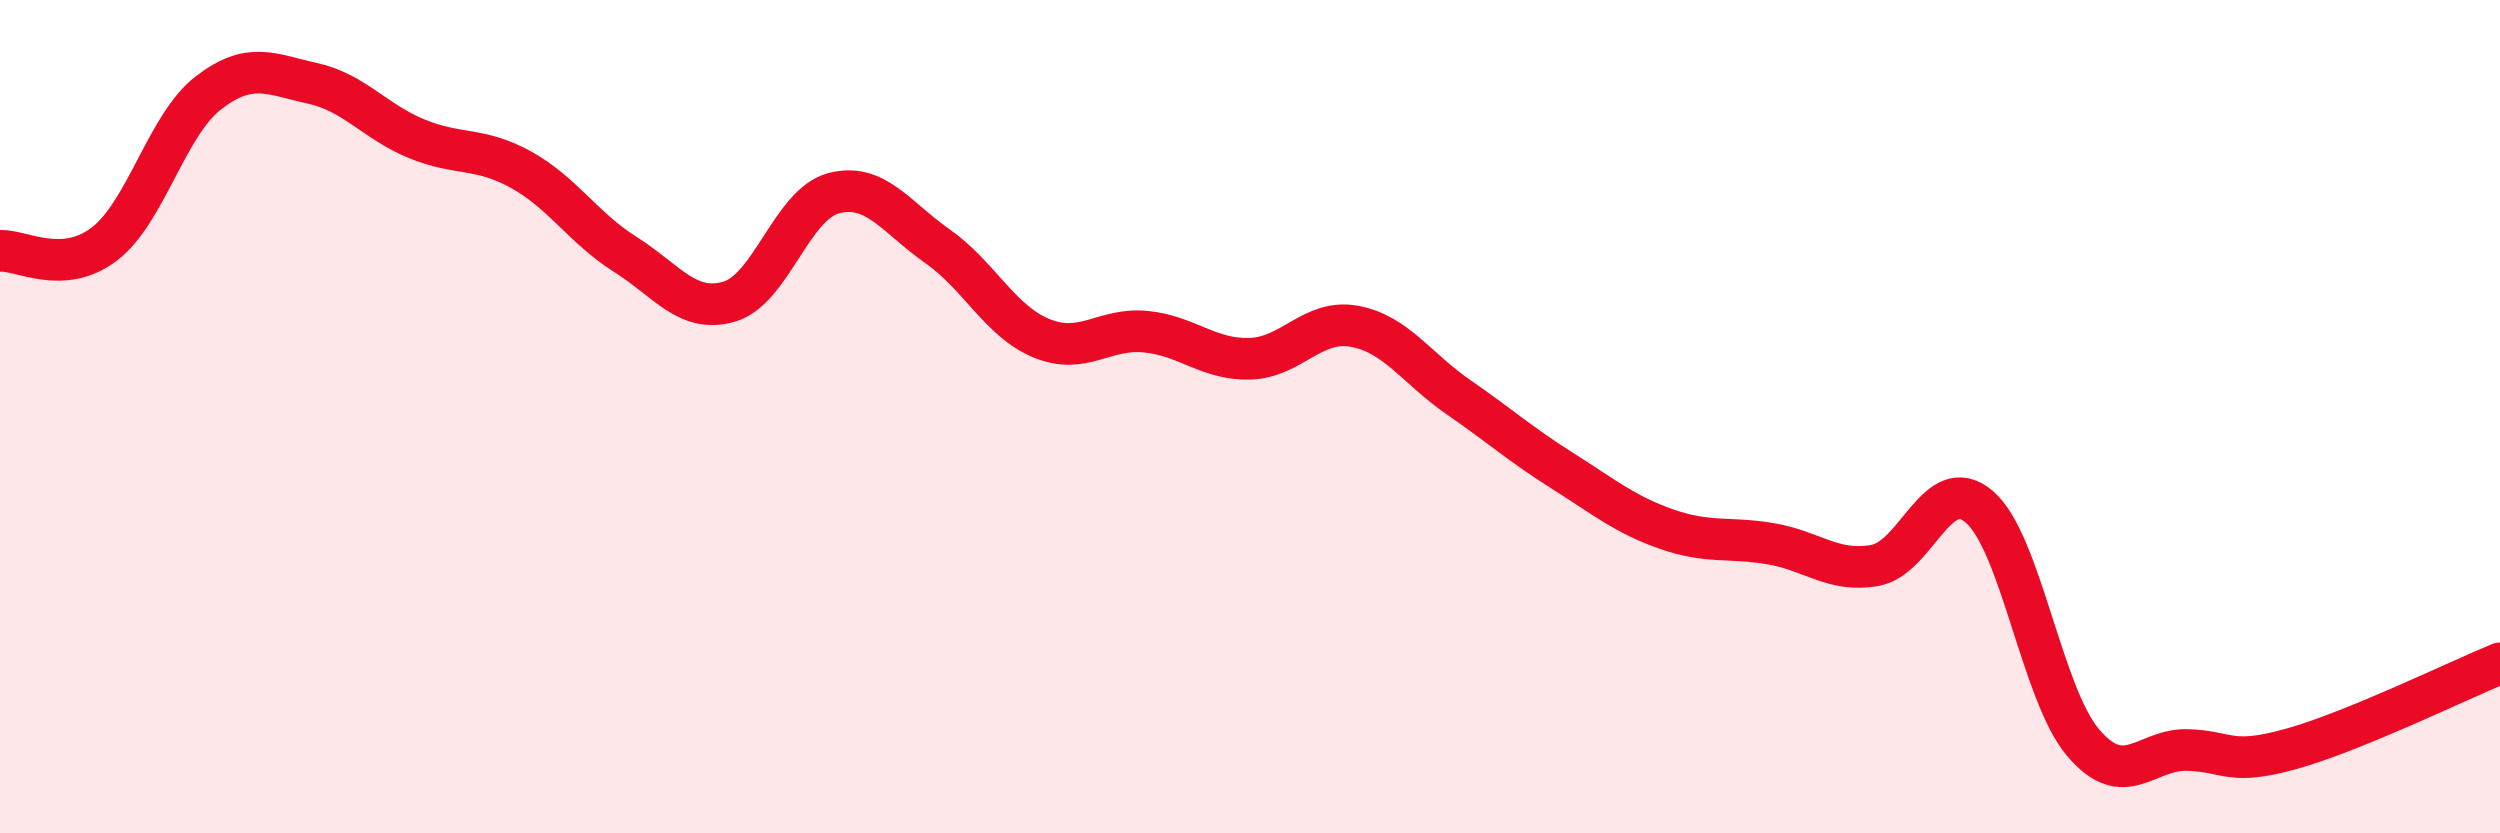
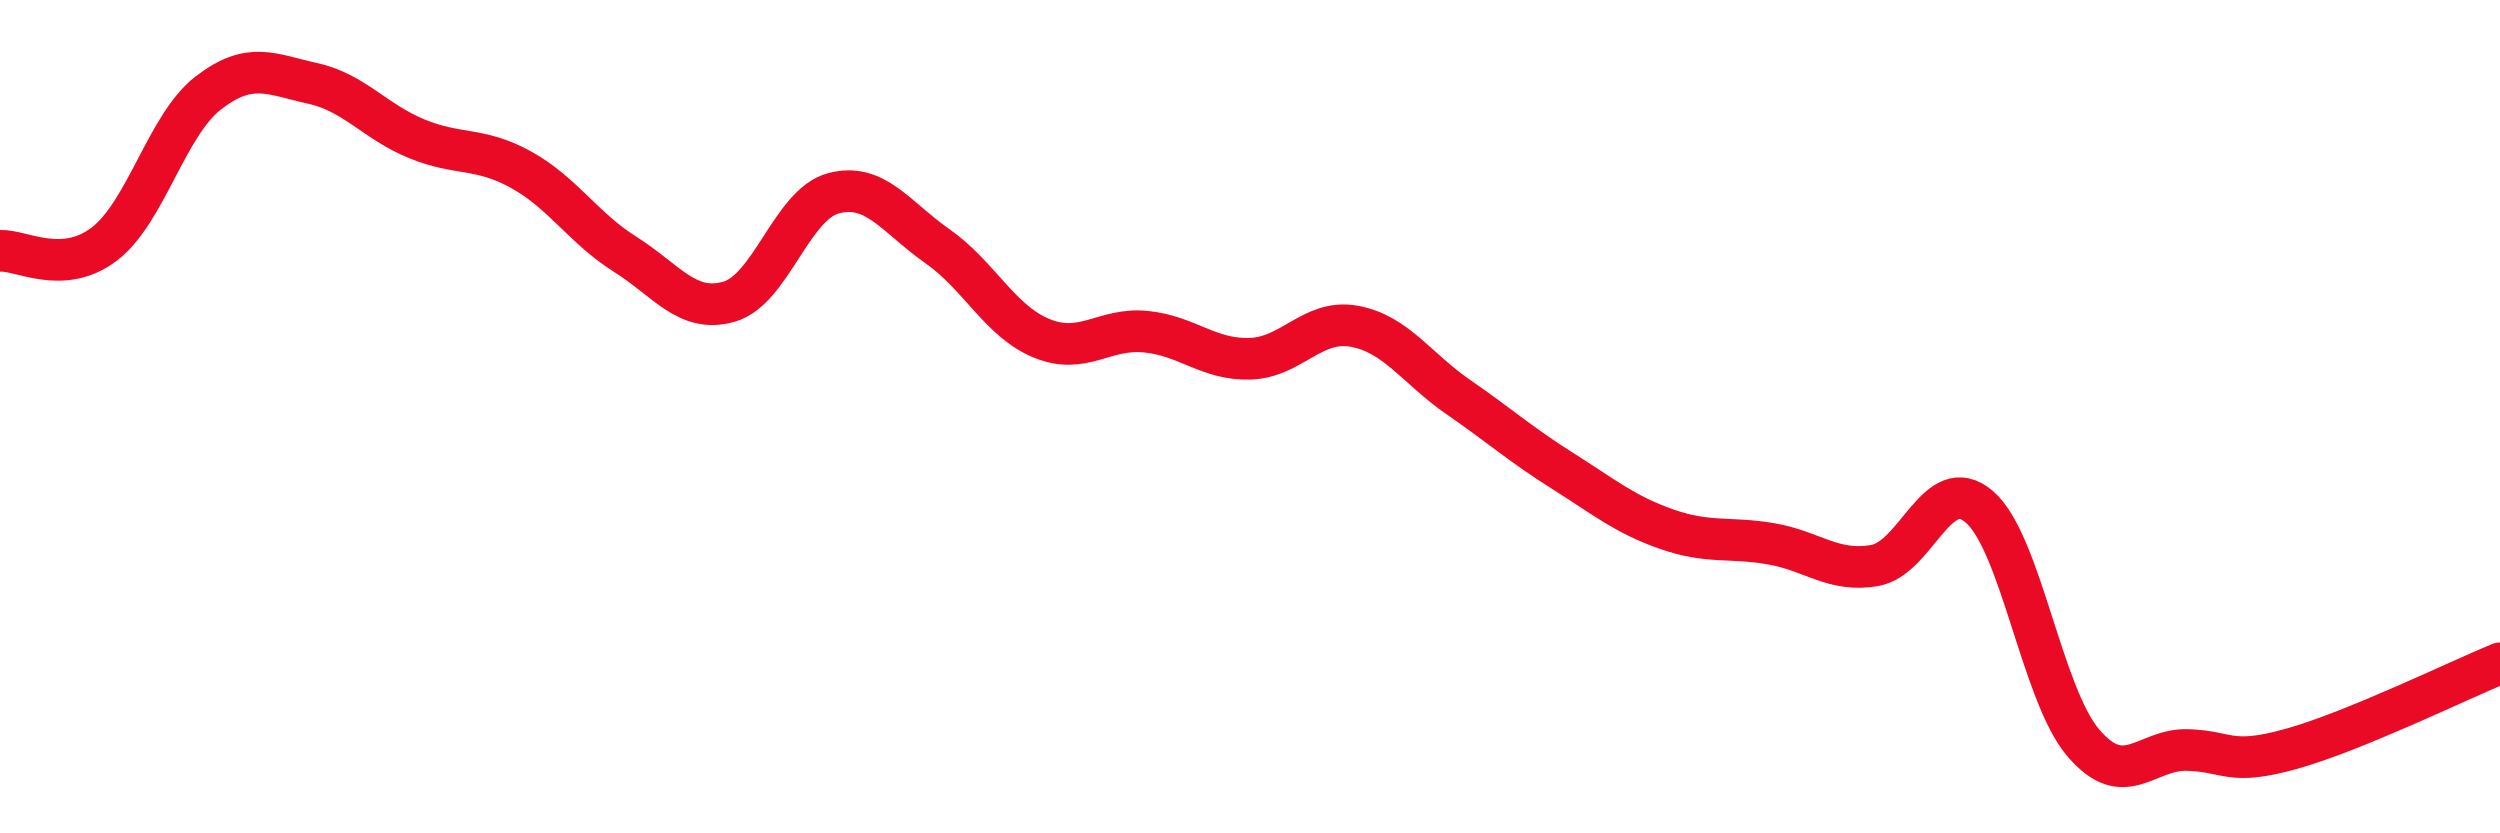
<svg xmlns="http://www.w3.org/2000/svg" width="60" height="20" viewBox="0 0 60 20">
-   <path d="M 0,6.02 C 0.5,5.99 1.5,6.62 2.5,5.86 C 3.5,5.1 4,3 5,2.23 C 6,1.46 6.5,1.78 7.5,2 C 8.5,2.22 9,2.92 10,3.33 C 11,3.74 11.5,3.52 12.5,4.07 C 13.5,4.62 14,5.47 15,6.1 C 16,6.73 16.5,7.53 17.5,7.24 C 18.5,6.95 19,4.91 20,4.64 C 21,4.37 21.5,5.21 22.5,5.91 C 23.5,6.61 24,7.71 25,8.12 C 26,8.53 26.5,7.86 27.5,7.96 C 28.5,8.06 29,8.64 30,8.61 C 31,8.58 31.5,7.65 32.5,7.83 C 33.5,8.01 34,8.84 35,9.53 C 36,10.22 36.5,10.67 37.5,11.3 C 38.5,11.93 39,12.35 40,12.7 C 41,13.05 41.5,12.88 42.5,13.05 C 43.5,13.22 44,13.75 45,13.57 C 46,13.39 46.5,11.31 47.5,12.16 C 48.5,13.01 49,16.66 50,17.83 C 51,19 51.5,17.97 52.5,18 C 53.5,18.03 53.5,18.39 55,17.97 C 56.5,17.55 59,16.33 60,15.92L60 20L0 20Z" fill="#EB0A25" opacity="0.1" stroke-linecap="round" stroke-linejoin="round" />
  <path d="M 0,6.02 C 0.5,5.99 1.5,6.62 2.5,5.86 C 3.5,5.1 4,3 5,2.23 C 6,1.46 6.5,1.78 7.5,2 C 8.5,2.22 9,2.92 10,3.33 C 11,3.74 11.5,3.52 12.5,4.07 C 13.5,4.62 14,5.47 15,6.1 C 16,6.73 16.5,7.53 17.5,7.24 C 18.5,6.95 19,4.91 20,4.64 C 21,4.37 21.5,5.21 22.5,5.91 C 23.5,6.61 24,7.71 25,8.12 C 26,8.53 26.5,7.86 27.5,7.96 C 28.5,8.06 29,8.64 30,8.61 C 31,8.58 31.5,7.65 32.5,7.83 C 33.5,8.01 34,8.84 35,9.53 C 36,10.22 36.5,10.67 37.5,11.3 C 38.5,11.93 39,12.35 40,12.7 C 41,13.05 41.5,12.88 42.5,13.05 C 43.5,13.22 44,13.75 45,13.57 C 46,13.39 46.5,11.31 47.5,12.16 C 48.5,13.01 49,16.66 50,17.83 C 51,19 51.5,17.97 52.5,18 C 53.5,18.03 53.5,18.39 55,17.97 C 56.5,17.55 59,16.33 60,15.92" stroke="#EB0A25" stroke-width="1" fill="none" stroke-linecap="round" stroke-linejoin="round" />
</svg>